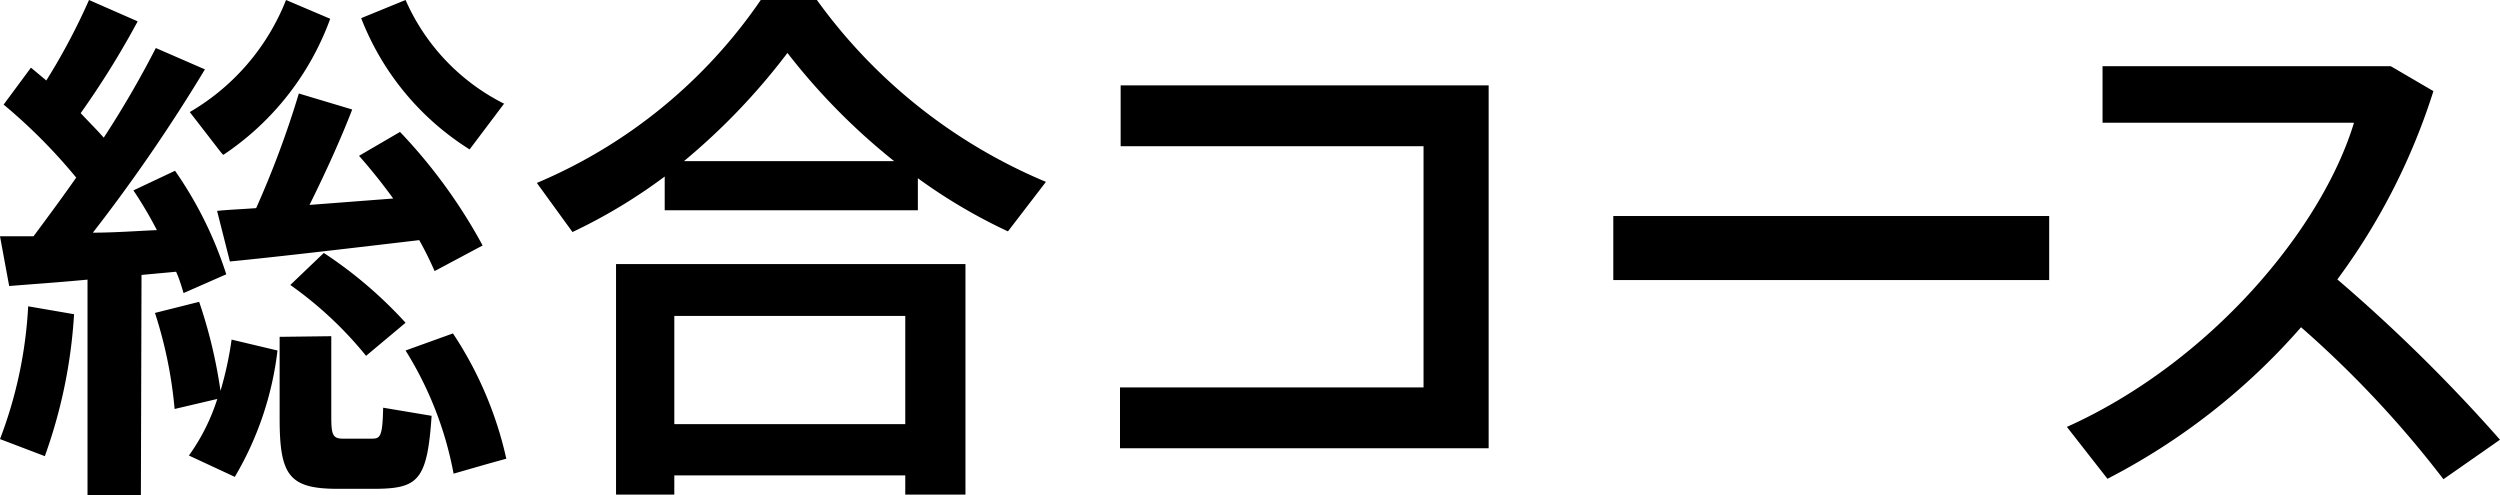
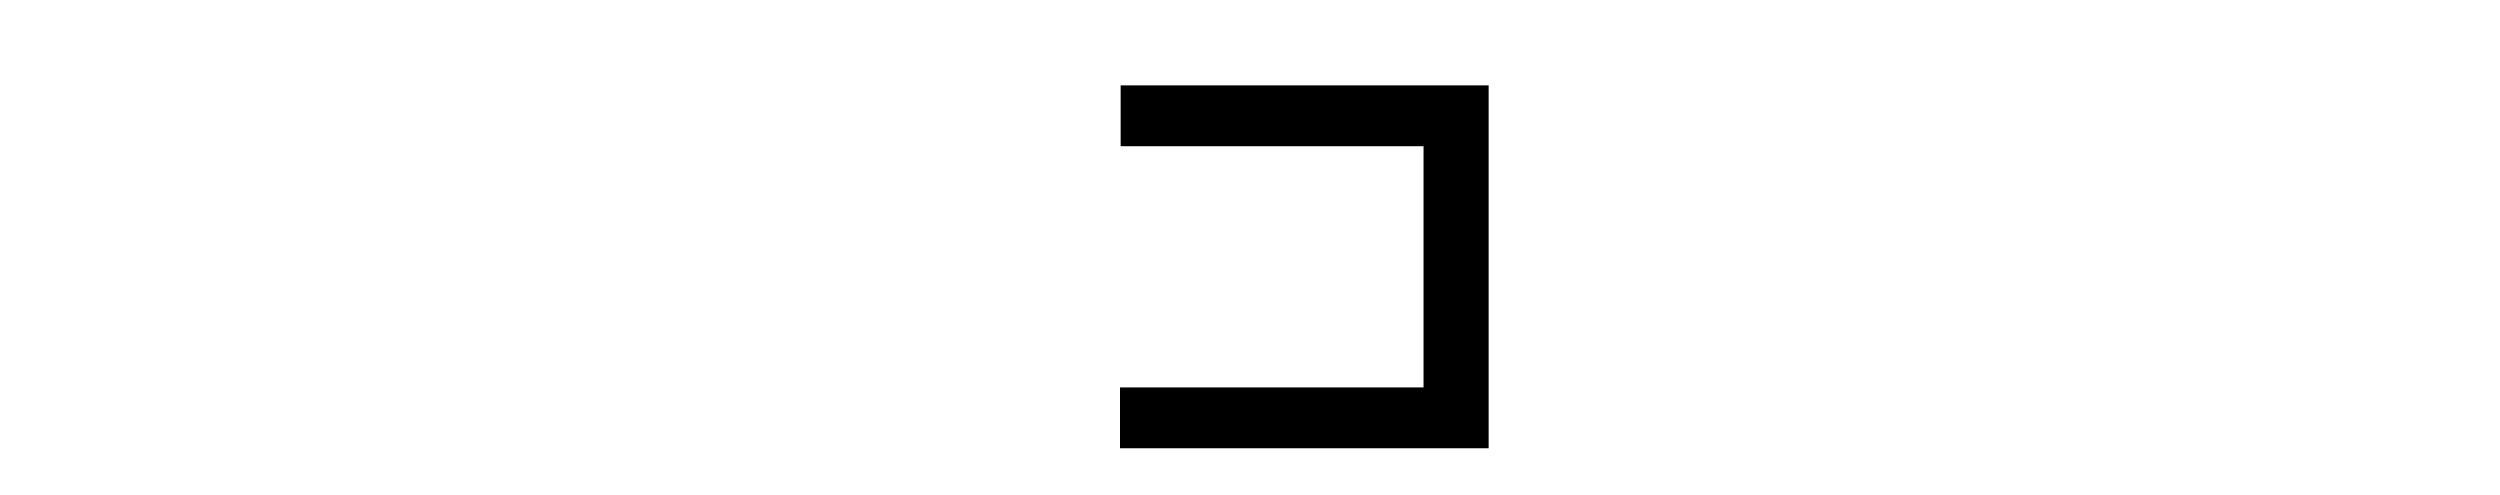
<svg xmlns="http://www.w3.org/2000/svg" viewBox="0 0 117.12 23.2">
  <title>title_h2_comprehensive</title>
  <g id="レイヤー_2" data-name="レイヤー 2">
    <g id="デザイン">
-       <path d="M3.47,14.72A23.75,23.75,0,0,1,2.1,21.37L0,20.57a20.37,20.37,0,0,0,1.32-6.22ZM6.6,23.2H4.1V13.1c-1.37.13-2.7.22-3.67.3L0,11.07c.45,0,1,0,1.57,0,.67-.9,1.35-1.82,2-2.75A25.61,25.61,0,0,0,.17,4.9L1.45,3.17l.72.6A29.94,29.94,0,0,0,4.17,0L6.45,1a40.81,40.81,0,0,1-2.67,4.3c.37.4.75.77,1.08,1.15A46.43,46.43,0,0,0,7.3,2.25l2.3,1A78.81,78.81,0,0,1,4.35,10.9c1,0,2.08-.08,3-.12A18.83,18.83,0,0,0,6.25,8.92L8.2,8a18.13,18.13,0,0,1,2.4,4.85l-2,.88c-.1-.33-.2-.67-.35-1l-1.62.15ZM13,16.42a15.07,15.07,0,0,1-2,5.92l-2.15-1a9.41,9.41,0,0,0,1.33-2.65l-2,.47a20.35,20.35,0,0,0-.92-4.5l2.07-.52a23.05,23.05,0,0,1,1,4.17,16.48,16.48,0,0,0,.52-2.4ZM15.47.88a13,13,0,0,1-5,6.37c-.05,0-.08-.07-1.58-2A10.56,10.56,0,0,0,13.4,0ZM12,9.75a44.79,44.79,0,0,0,2-5.37l2.5.75c-.5,1.3-1.22,2.9-2,4.47l3.92-.3c-.47-.65-1-1.32-1.6-2l1.92-1.12a24.86,24.86,0,0,1,3.87,5.32l-2.25,1.2a15.91,15.91,0,0,0-.72-1.45c-2.72.32-6.6.78-8.87,1l-.6-2.37C10.75,9.82,11.35,9.8,12,9.75Zm3.52,6v3.8c0,.83.08,1,.55,1s.95,0,1.35,0,.5-.1.53-1.45l2.27.38c-.2,3-.62,3.4-2.6,3.42H15.82c-2.3,0-2.72-.65-2.72-3.32v-3.8Zm-.35-3.9A20.17,20.17,0,0,1,19,15.12l-1.85,1.55a17.72,17.72,0,0,0-3.55-3.32Zm8.45-7L22,7A12.66,12.66,0,0,1,16.92.85L19,0A9.87,9.87,0,0,0,23.64,4.87ZM21.22,15.62a17.45,17.45,0,0,1,2.5,5.87c-.92.25-1.7.48-2.47.7A16.65,16.65,0,0,0,19,16.42Z" />
-       <path d="M43,9.85H31.14V8.27a25.17,25.17,0,0,1-4.32,2.6l-1.67-2.3A24,24,0,0,0,35.64,0h2.63A25.21,25.21,0,0,0,49,8.52l-1.78,2.32A25.5,25.5,0,0,1,43,8.35ZM31.59,22.27v.9H28.86V12.37H45.23v10.8H42.41v-.9Zm10.82-2.4V14.8H31.59v5.07ZM41.89,7.55a30,30,0,0,1-5-5.07,30.48,30.48,0,0,1-4.85,5.07Z" />
      <path d="M69.74,4V21H52.47V18.15H66.69V6.85H52.5V4Z" />
-       <path d="M96,10.12v3H75.58v-3Z" />
-       <path d="M117.12,20.6l-2.65,1.85a49.24,49.24,0,0,0-6.67-7.12,30.68,30.68,0,0,1-9.07,7.1L96.83,20c6.67-3,11.92-9.22,13.45-14.25H98.5V3.1H112l2,1.17a30,30,0,0,1-4.5,8.82A76.4,76.4,0,0,1,117.12,20.6Z" />
    </g>
  </g>
</svg>